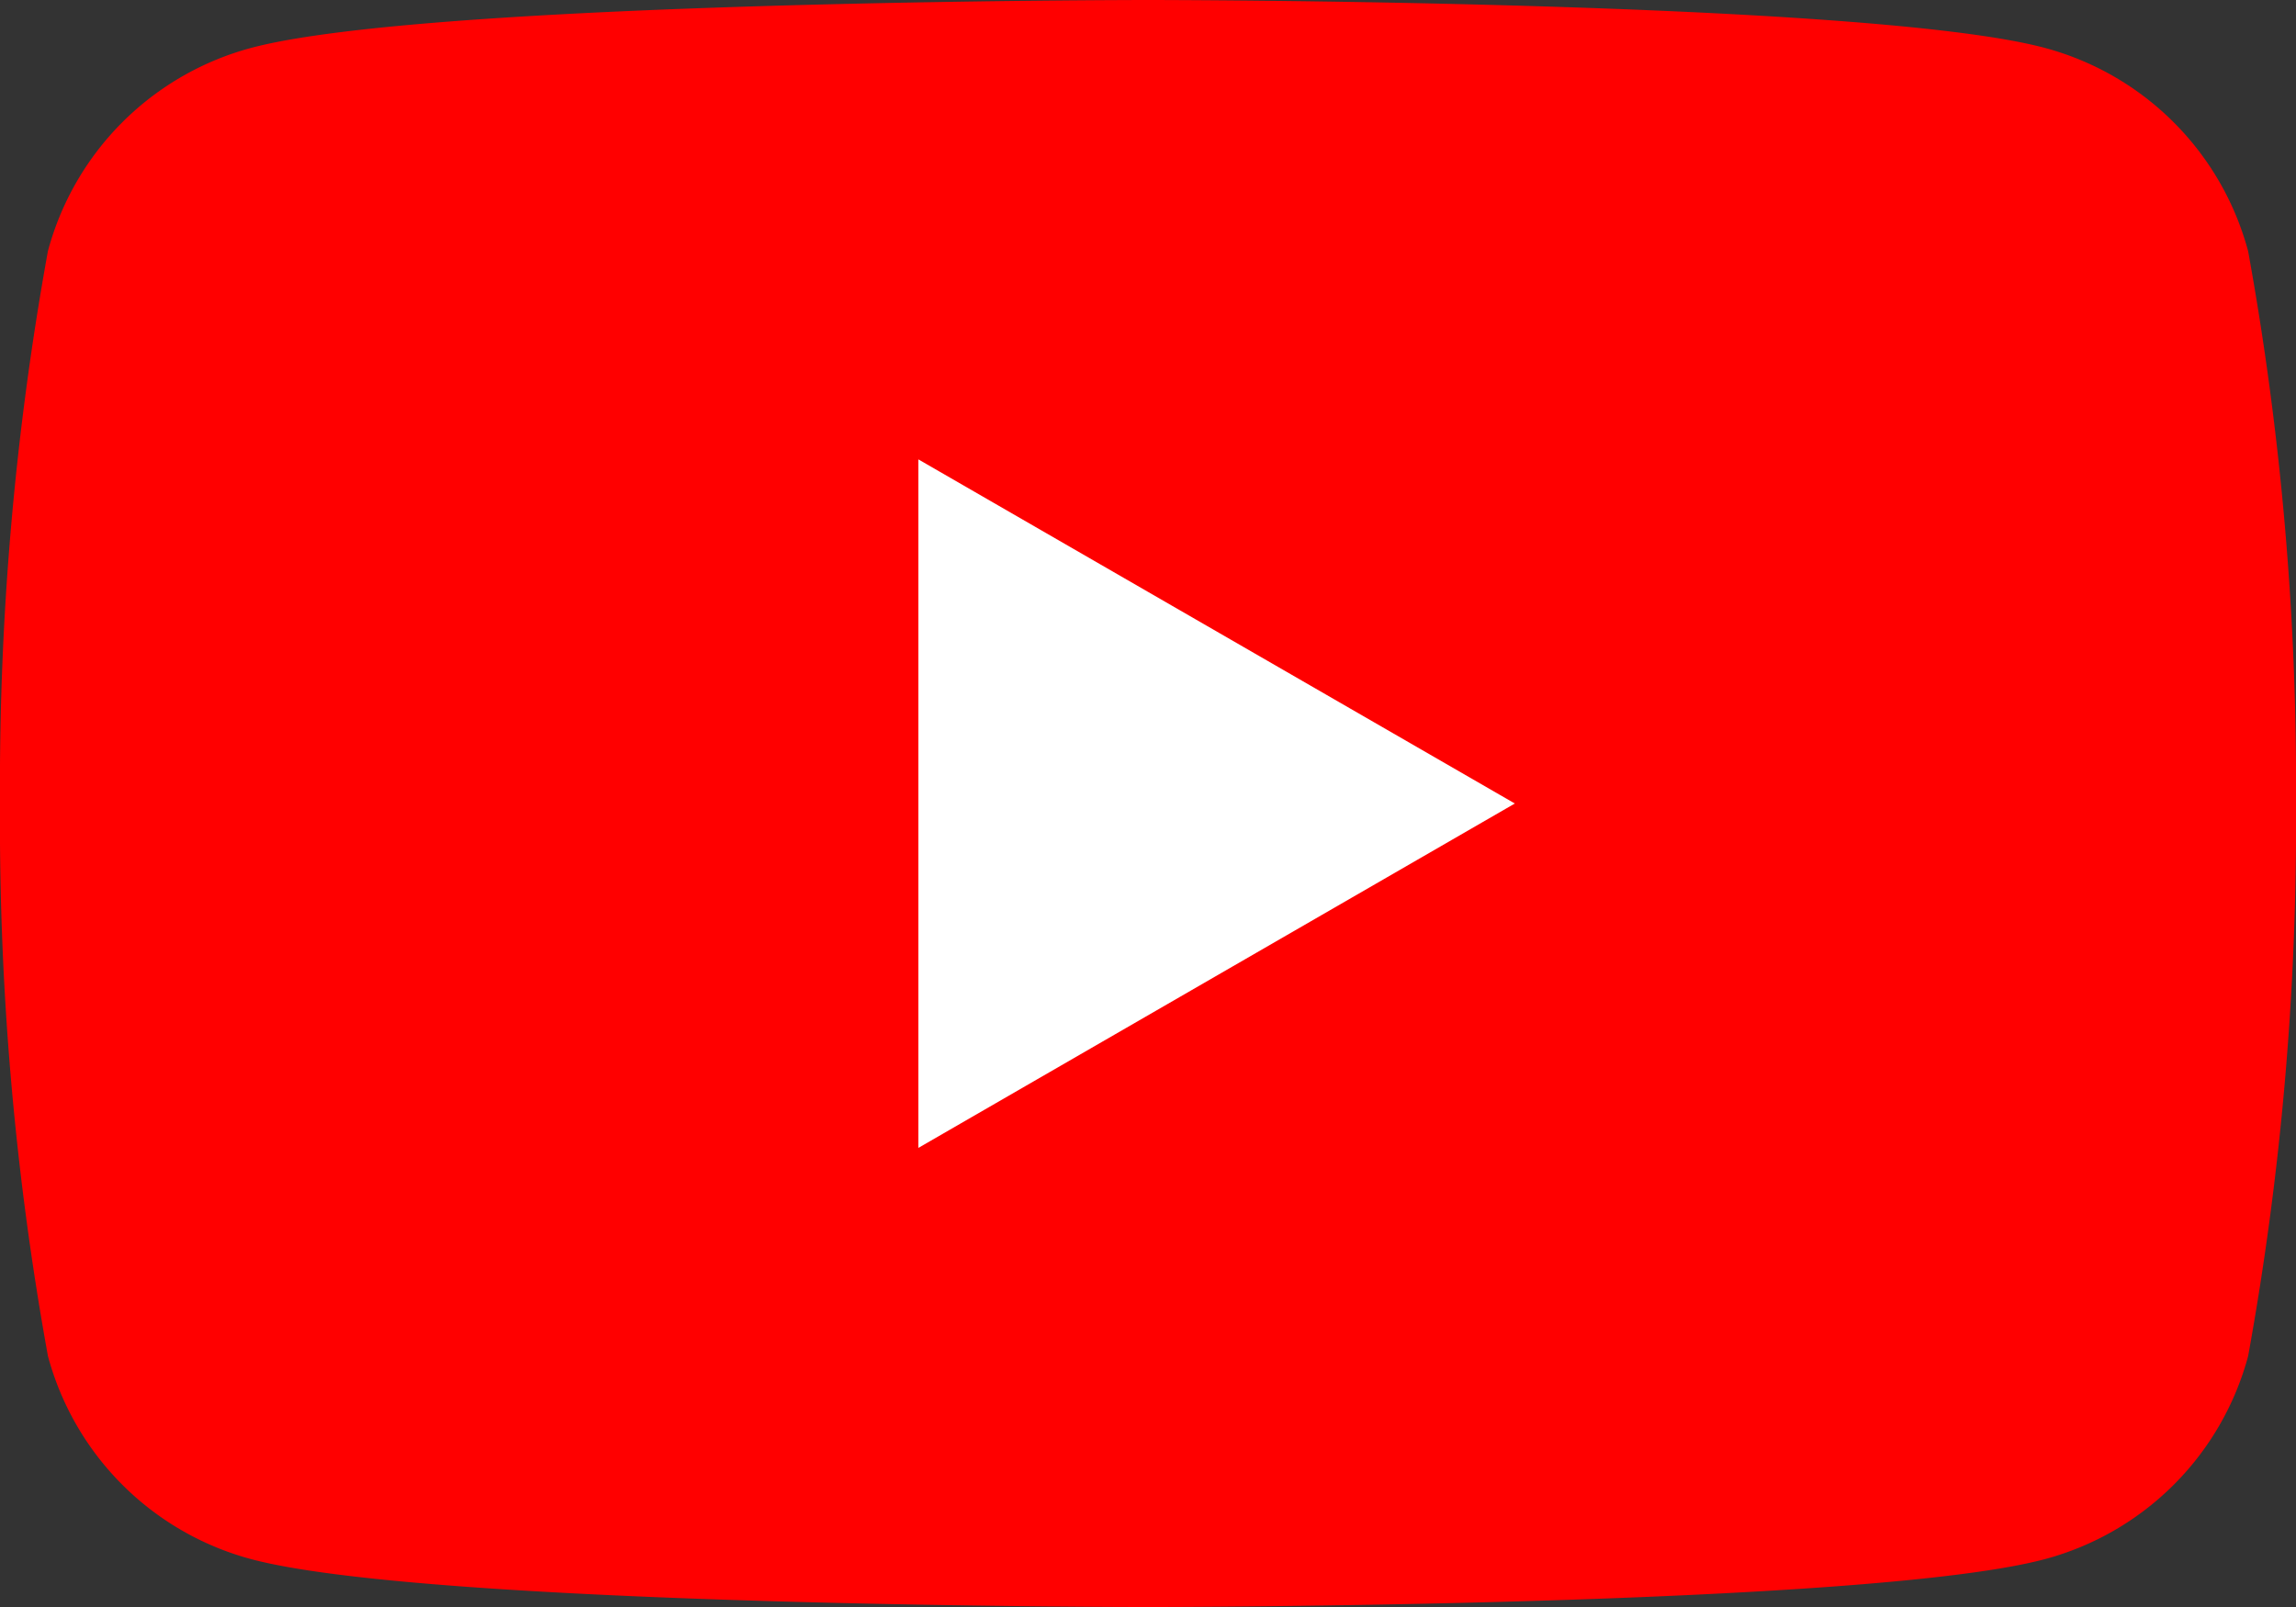
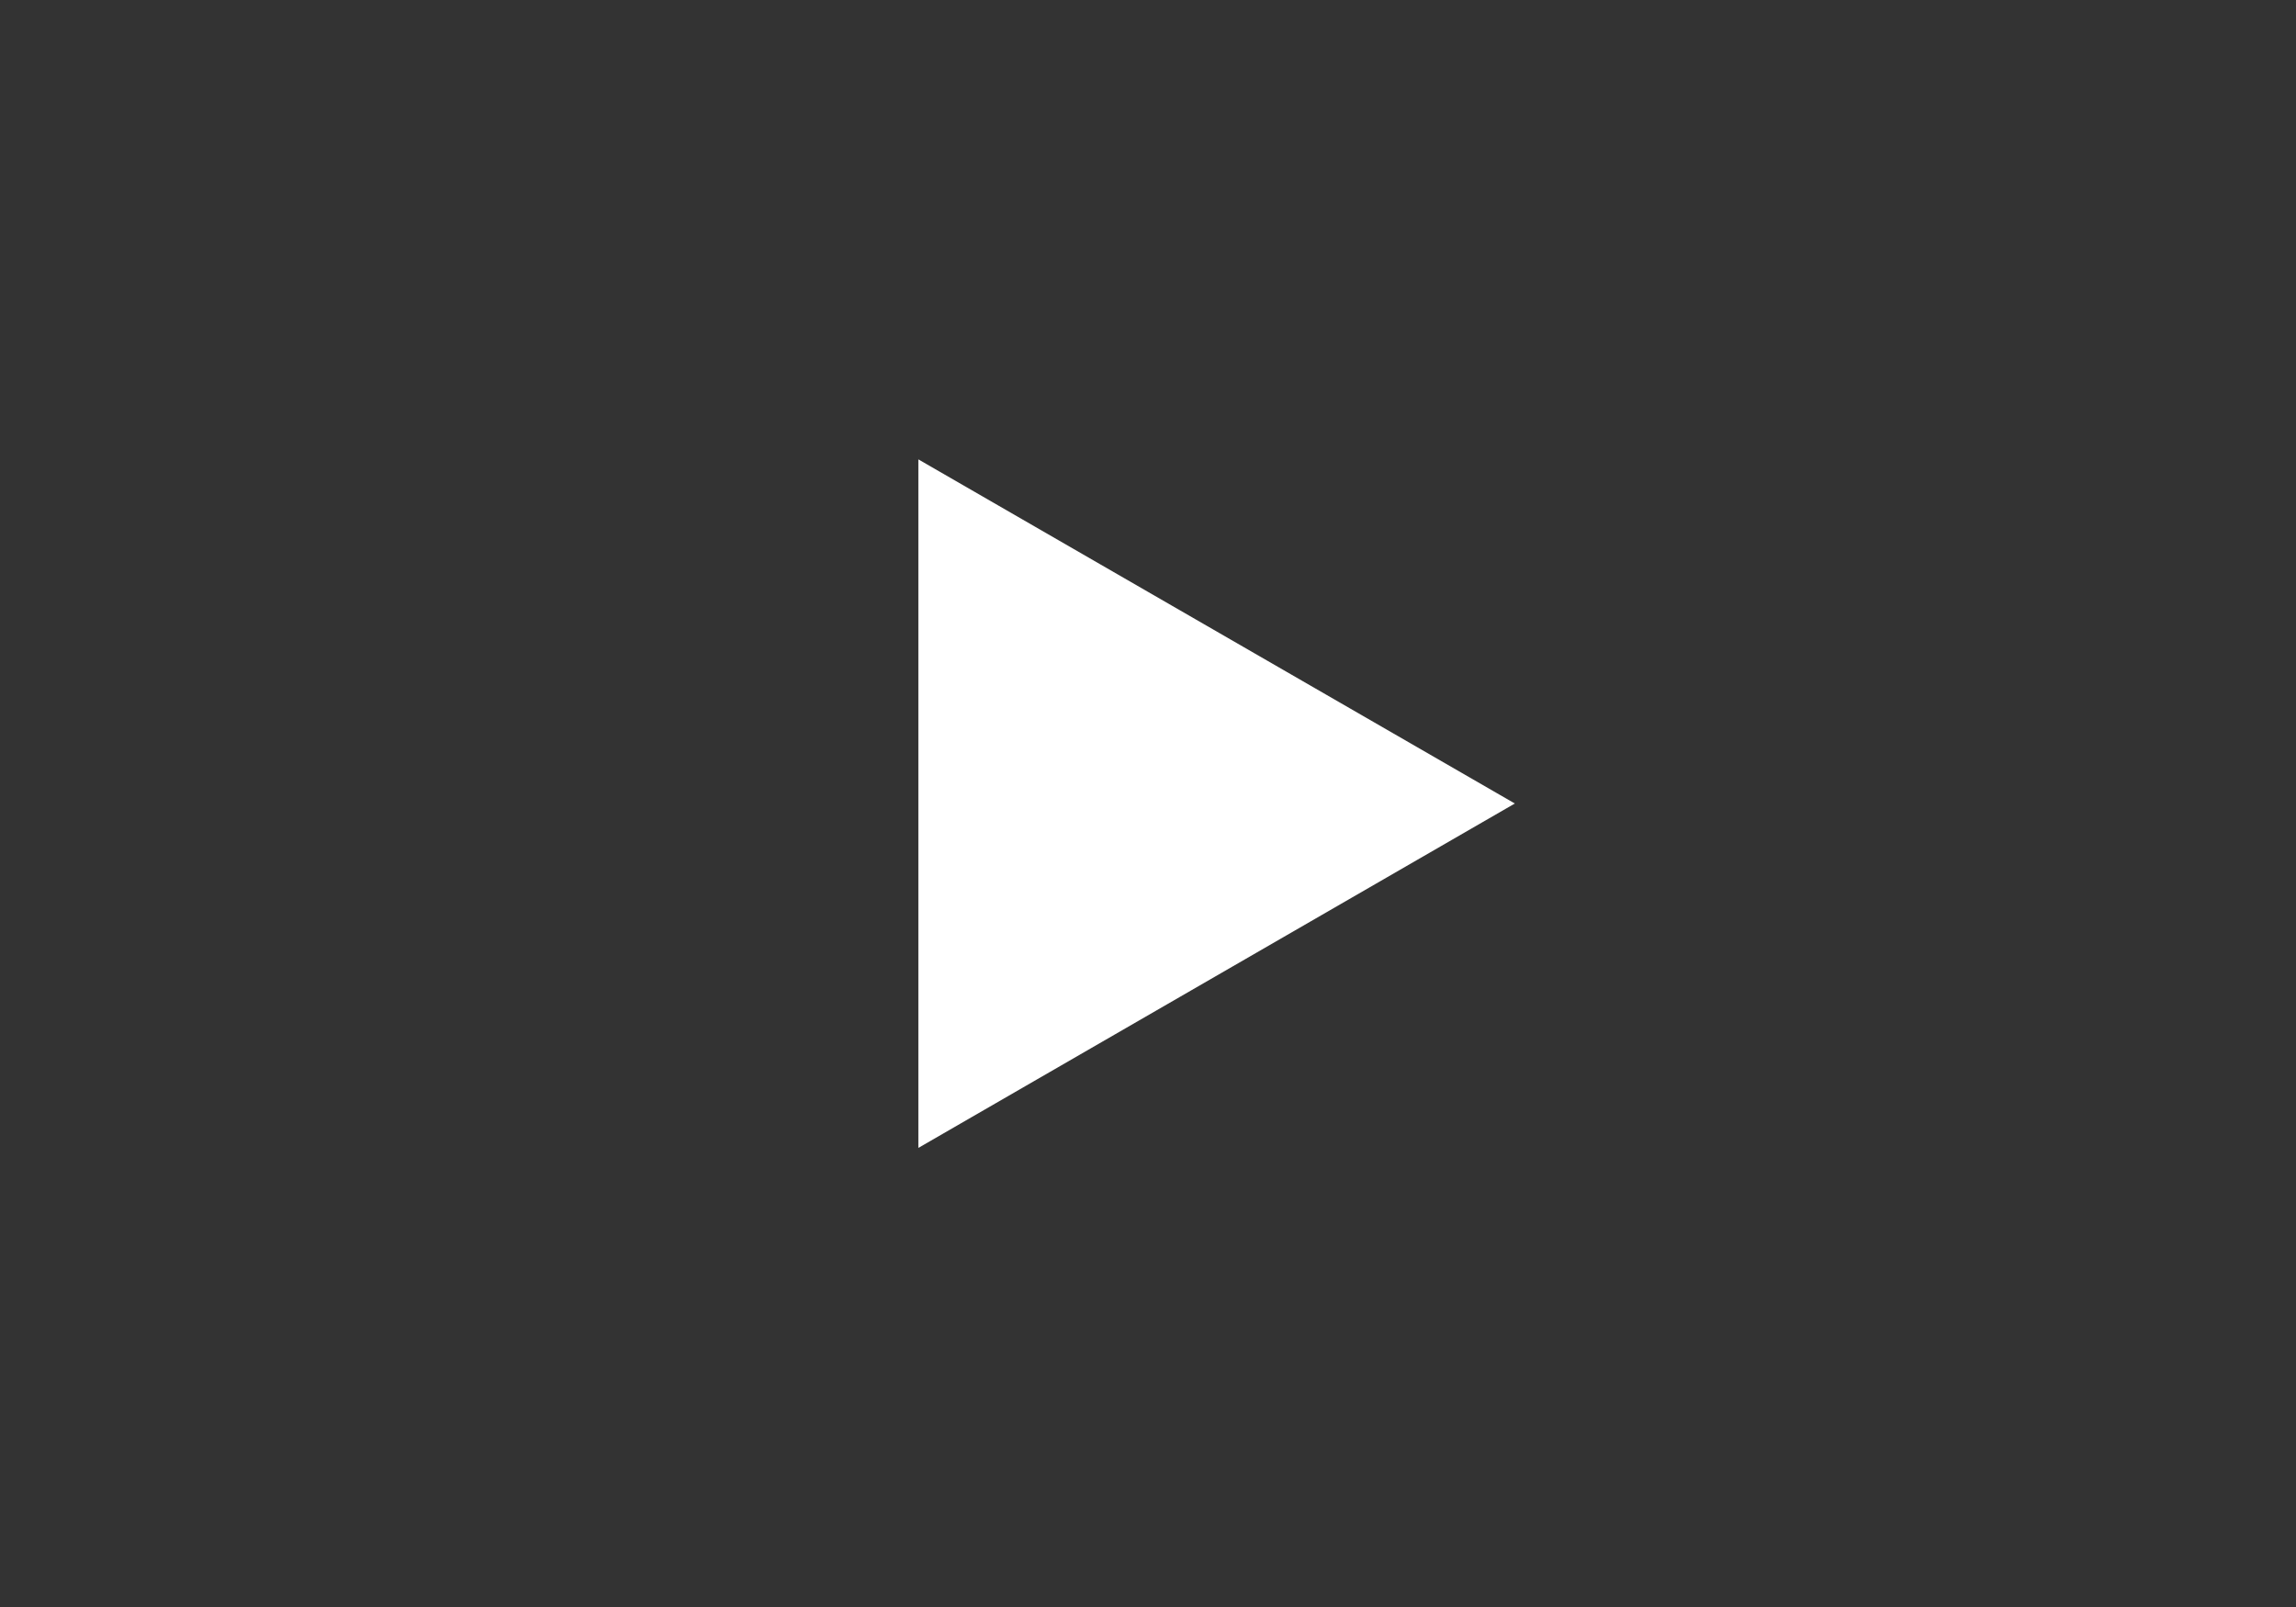
<svg xmlns="http://www.w3.org/2000/svg" width="26.291" height="18.404" viewBox="0 0 26.291 18.404">
  <rect x="0" y="0" width="26.291" height="18.404" fill="#333333" stroke="none" />
  <g id="グループ_23528" data-name="グループ 23528" transform="translate(20519 12424.677)">
-     <path id="パス_114773" data-name="パス 114773" d="M25.742,2.874A3.293,3.293,0,0,0,23.417.549C21.367,0,13.146,0,13.146,0S4.924,0,2.874.549A3.293,3.293,0,0,0,.549,2.874,34.222,34.222,0,0,0,0,9.2,34.22,34.22,0,0,0,.549,15.53a3.293,3.293,0,0,0,2.325,2.325c2.05.549,10.272.549,10.272.549s8.221,0,10.272-.549a3.293,3.293,0,0,0,2.325-2.325A34.207,34.207,0,0,0,26.291,9.2a34.209,34.209,0,0,0-.549-6.328" transform="translate(-20519 -12424.677)" fill="red" />
    <path id="パス_114774" data-name="パス 114774" d="M48.594,32.185l6.83-3.944L48.594,24.3Z" transform="translate(-20557.078 -12443.716)" fill="#fff" />
  </g>
</svg>